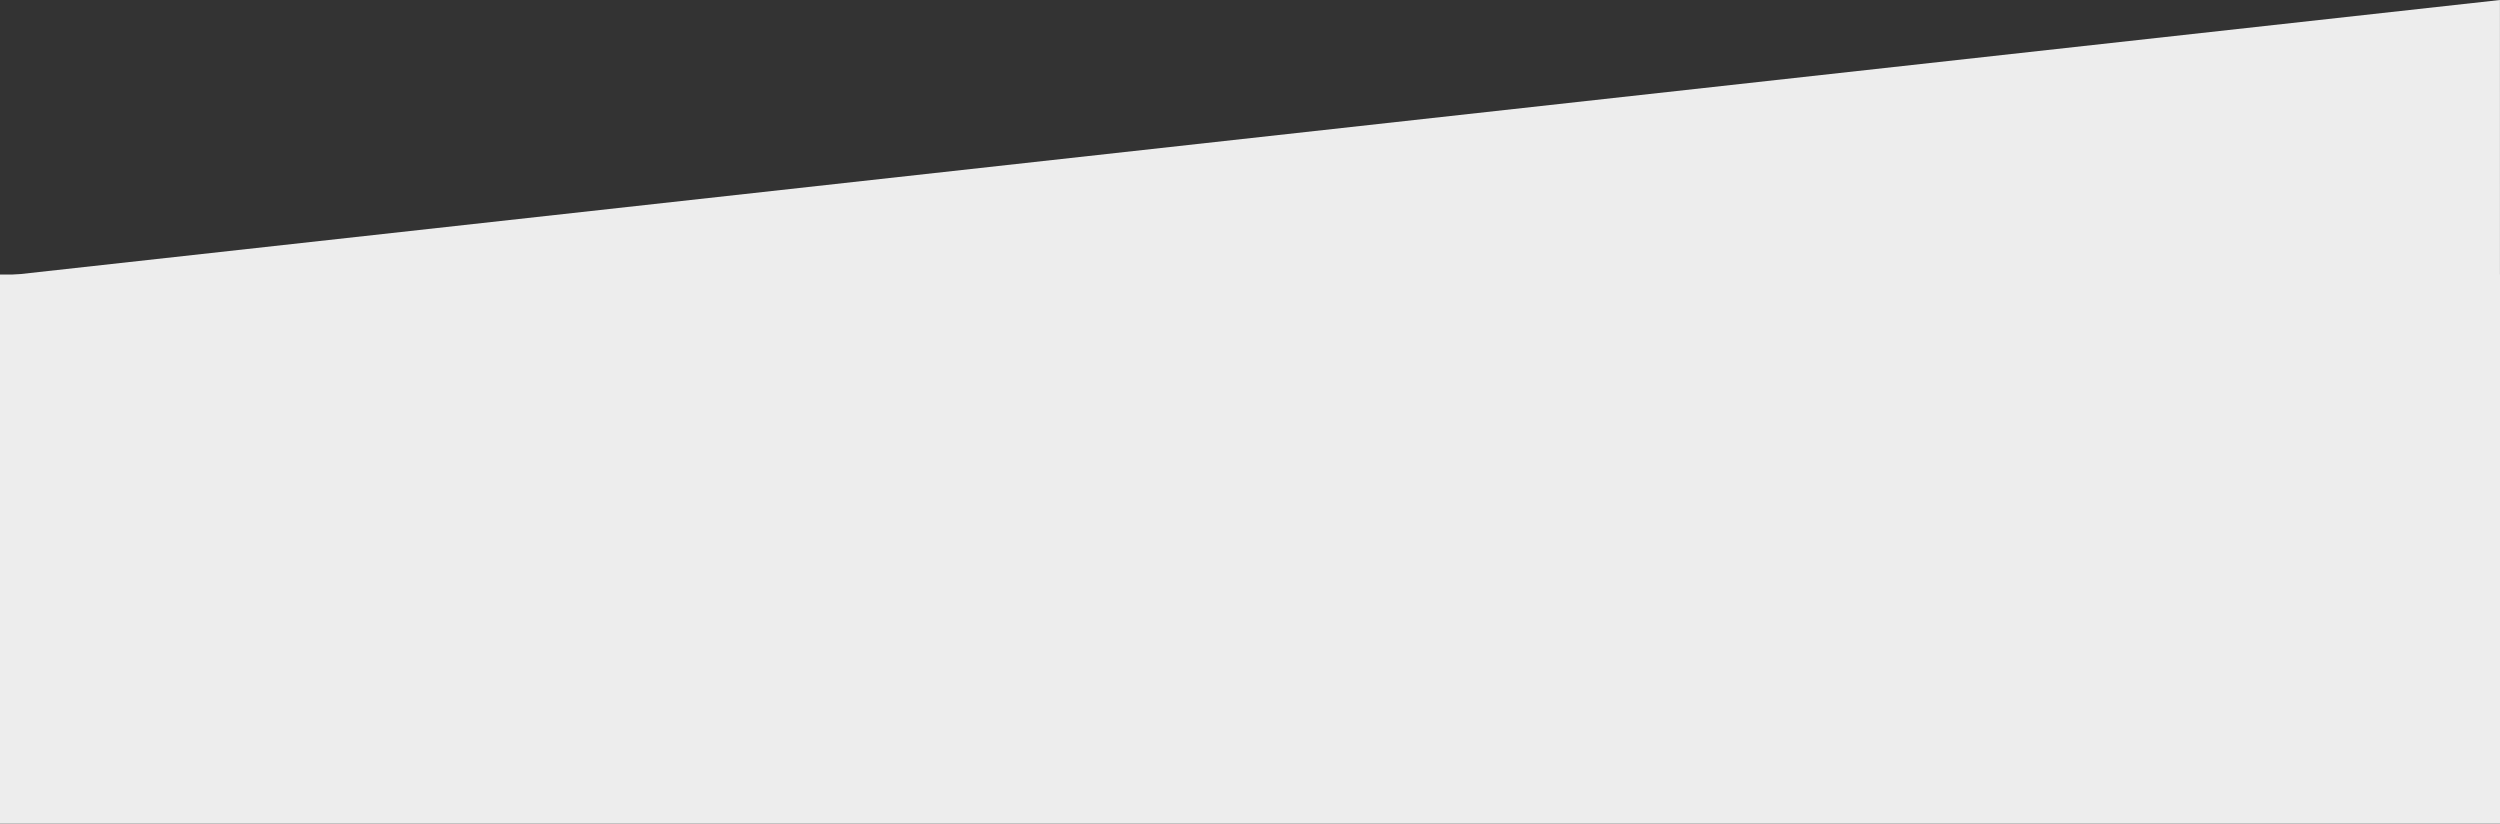
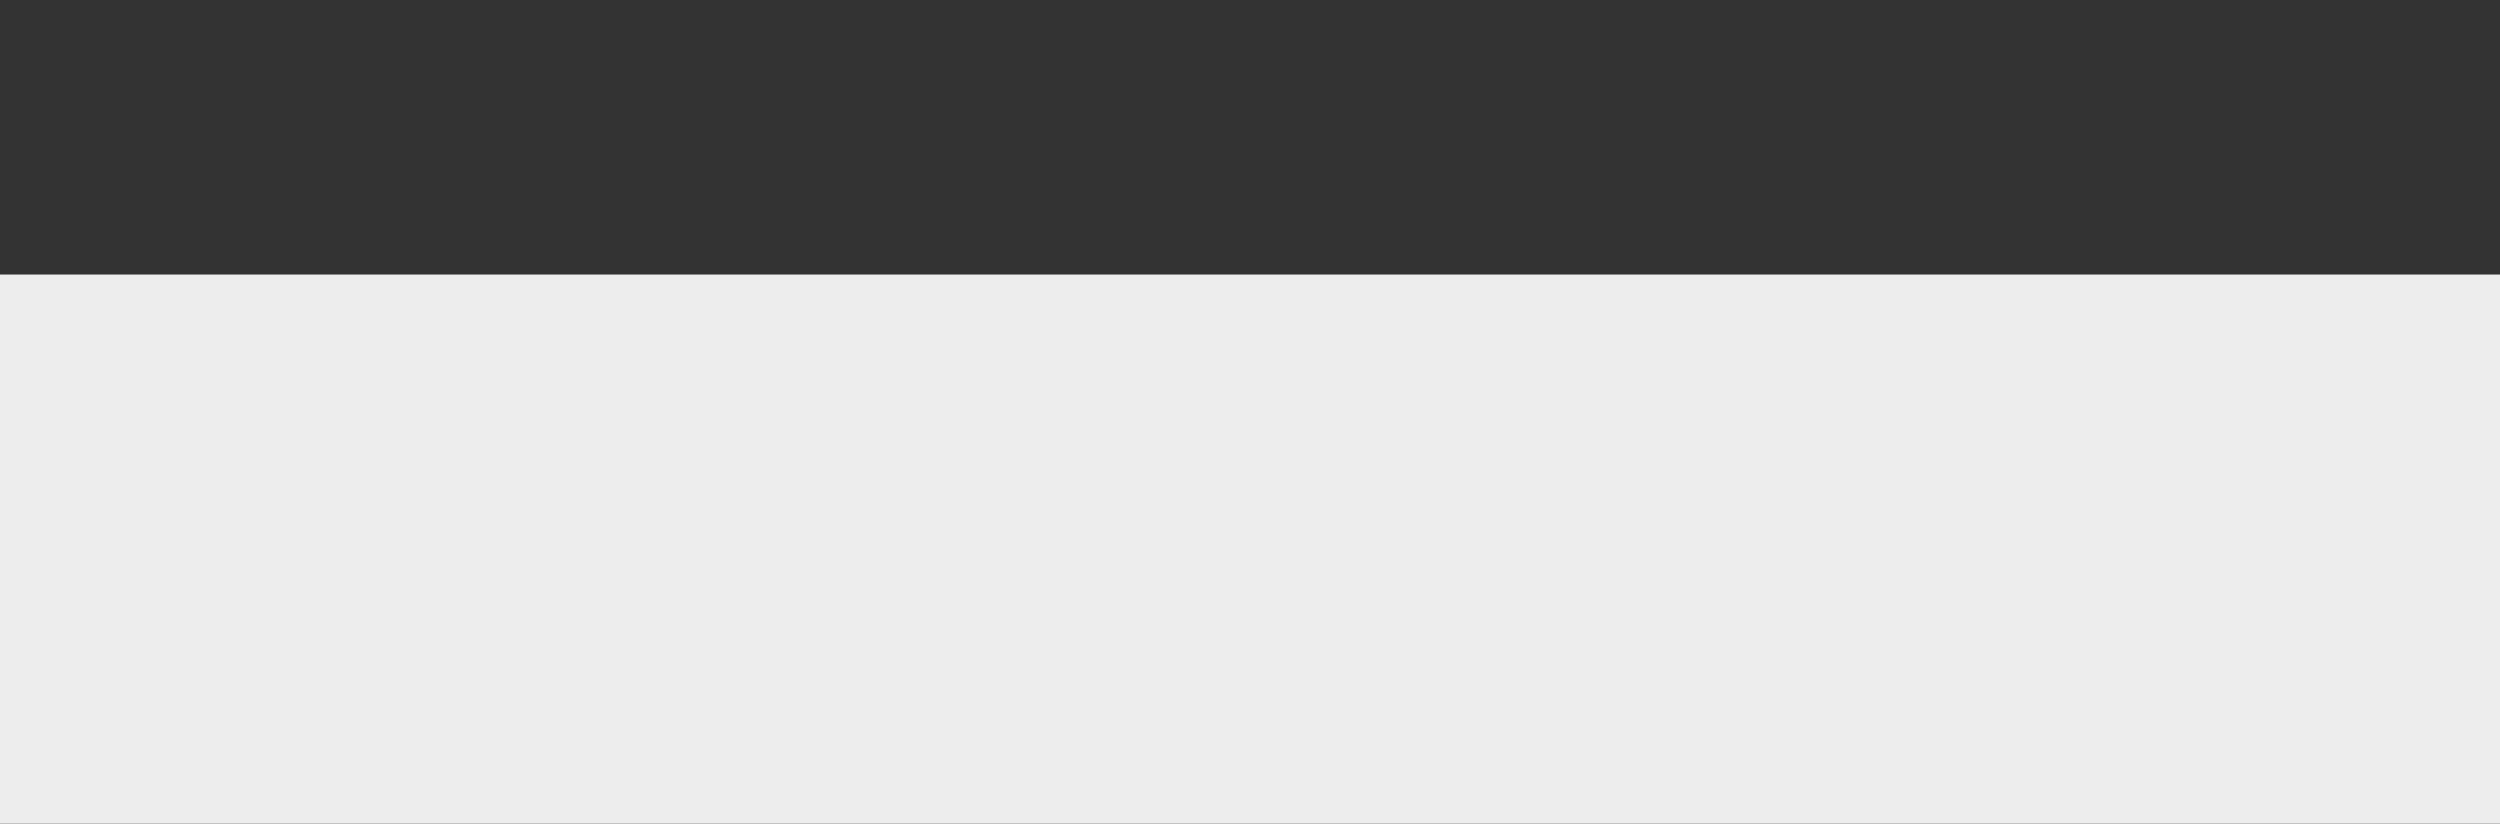
<svg xmlns="http://www.w3.org/2000/svg" width="1366" height="450" viewBox="0 0 1366 450">
  <rect x="0" y="0" width="1366" height="450" fill="#333333" stroke="none" />
  <g id="组_1546" data-name="组 1546" transform="translate(-13269 7751)">
-     <path id="路径_7350" data-name="路径 7350" d="M4687.061-23084.855l-.006-151.047-1365.969,150.984Z" transform="translate(9947.914 15484.902)" fill="#ededed" />
    <rect id="矩形_262" data-name="矩形 262" width="1366" height="300" transform="translate(13269 -7601)" fill="#ededed" />
  </g>
</svg>